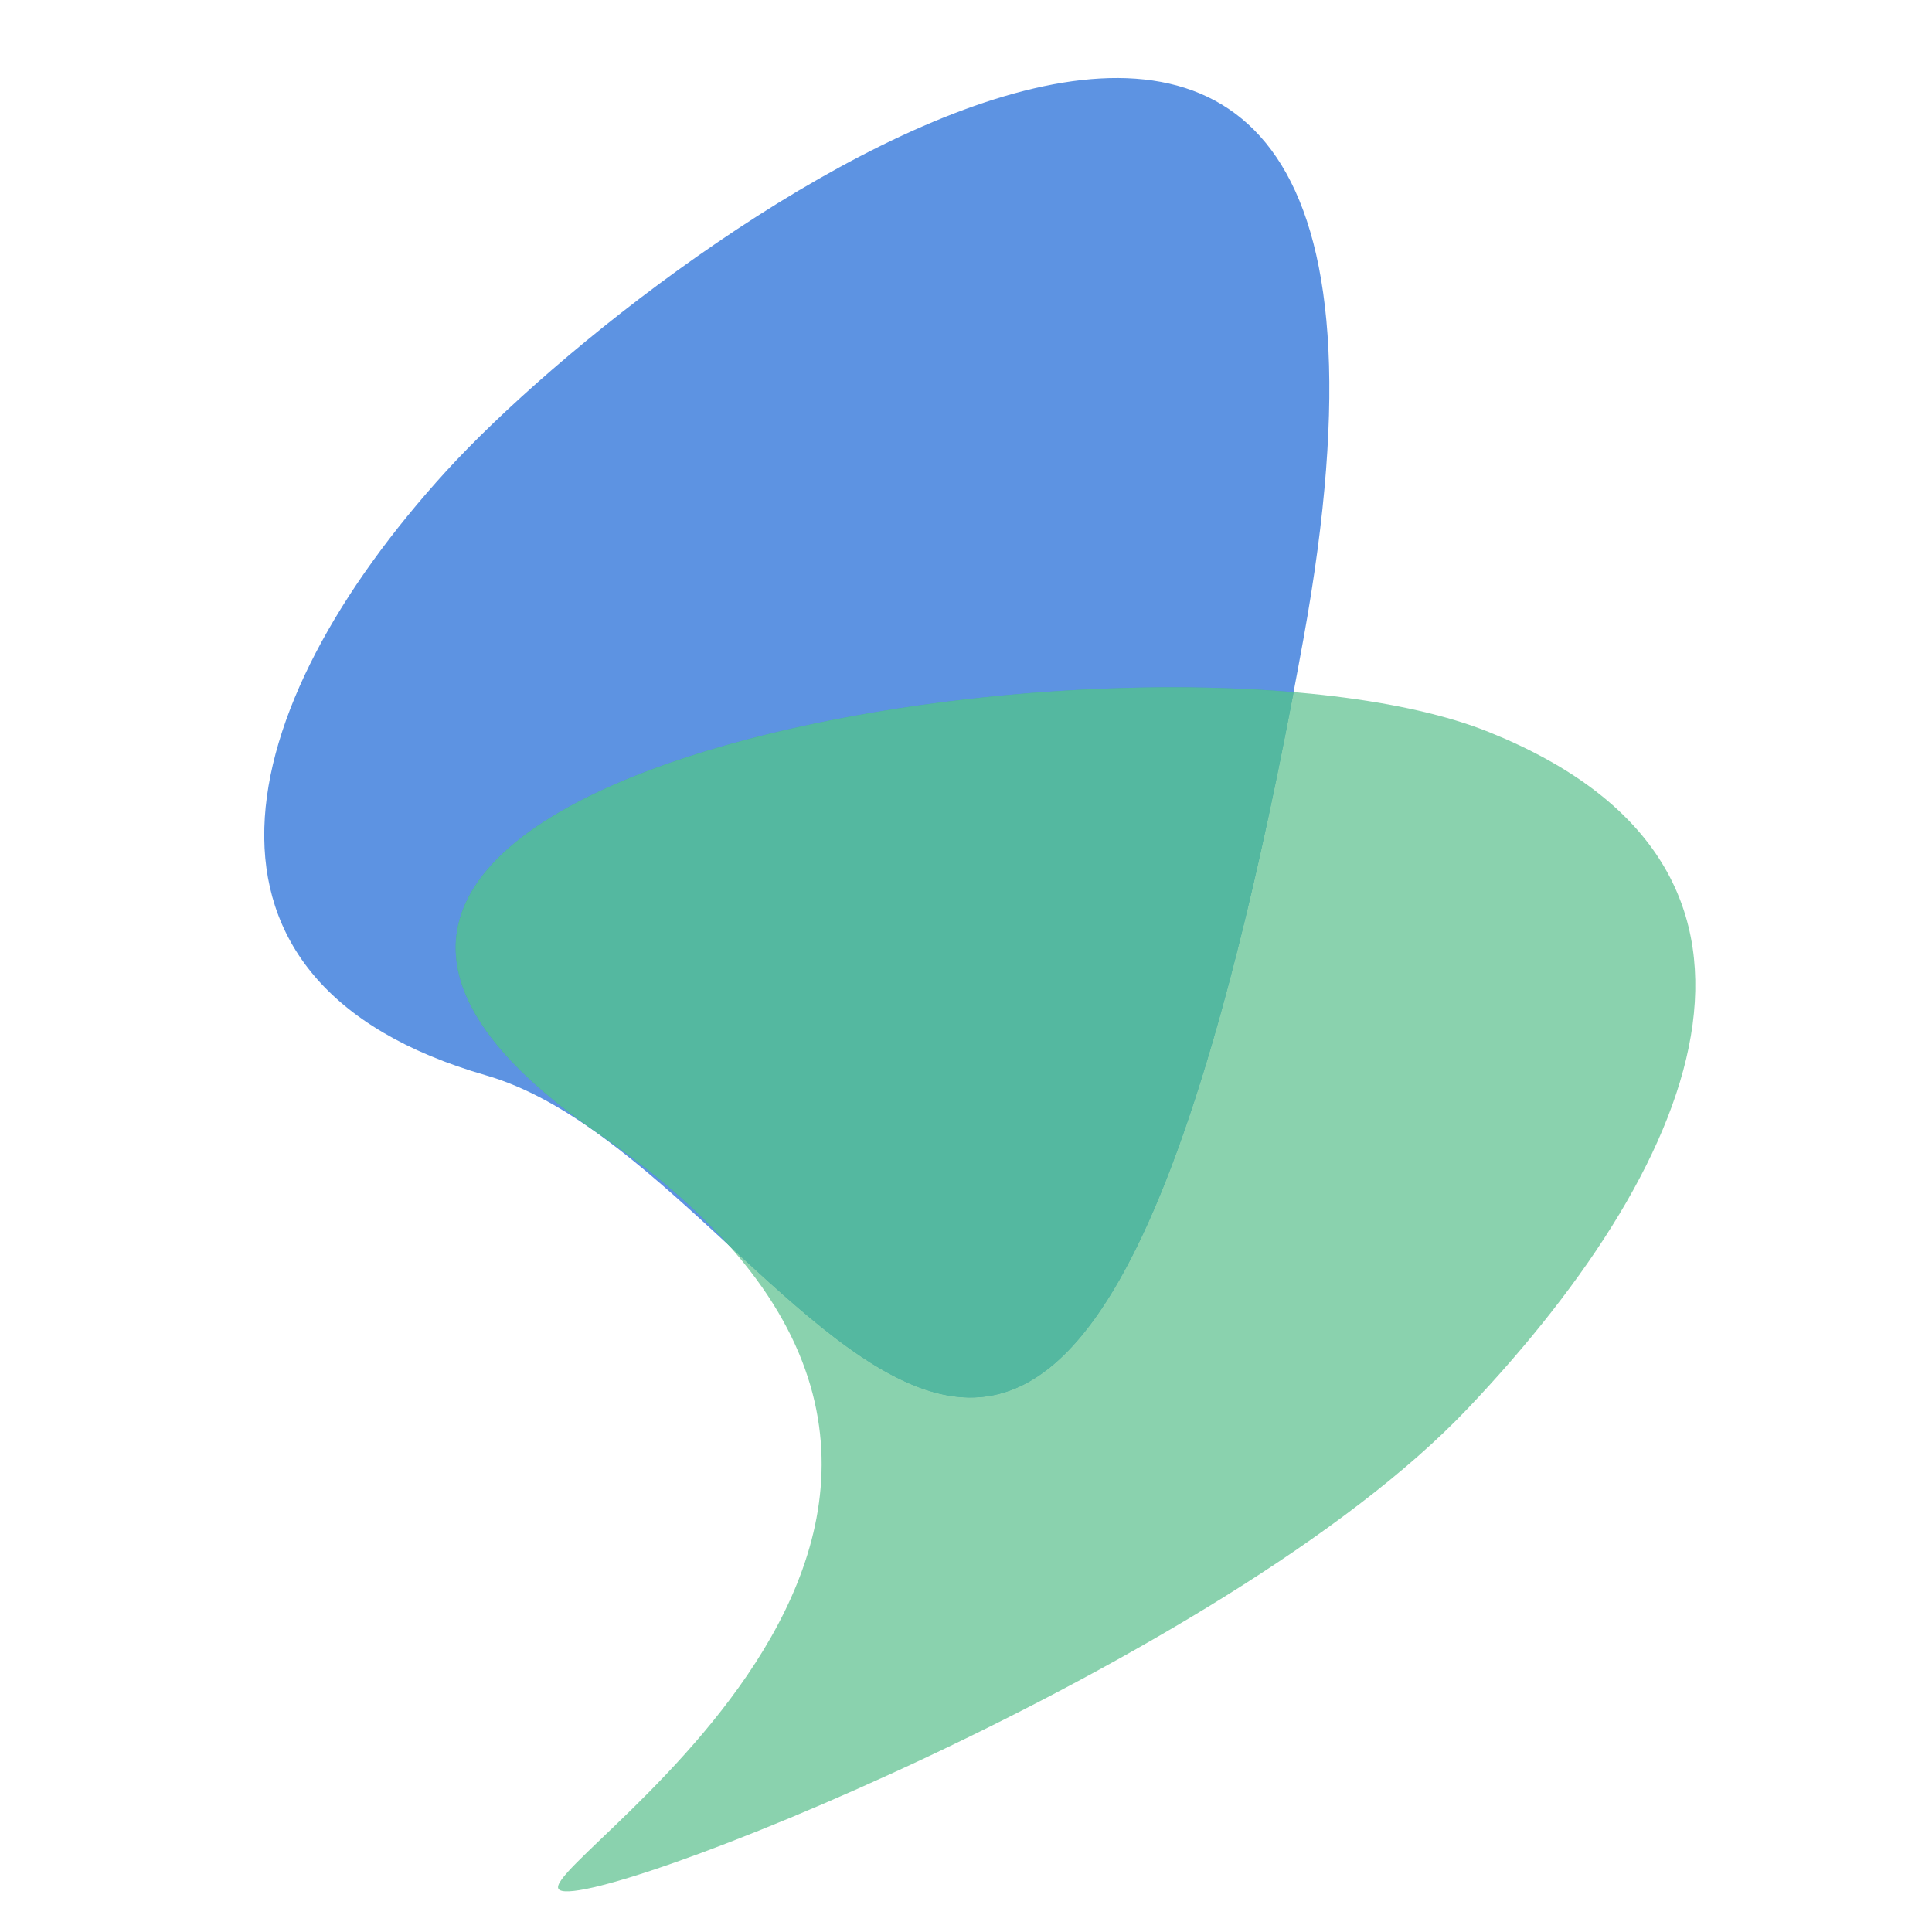
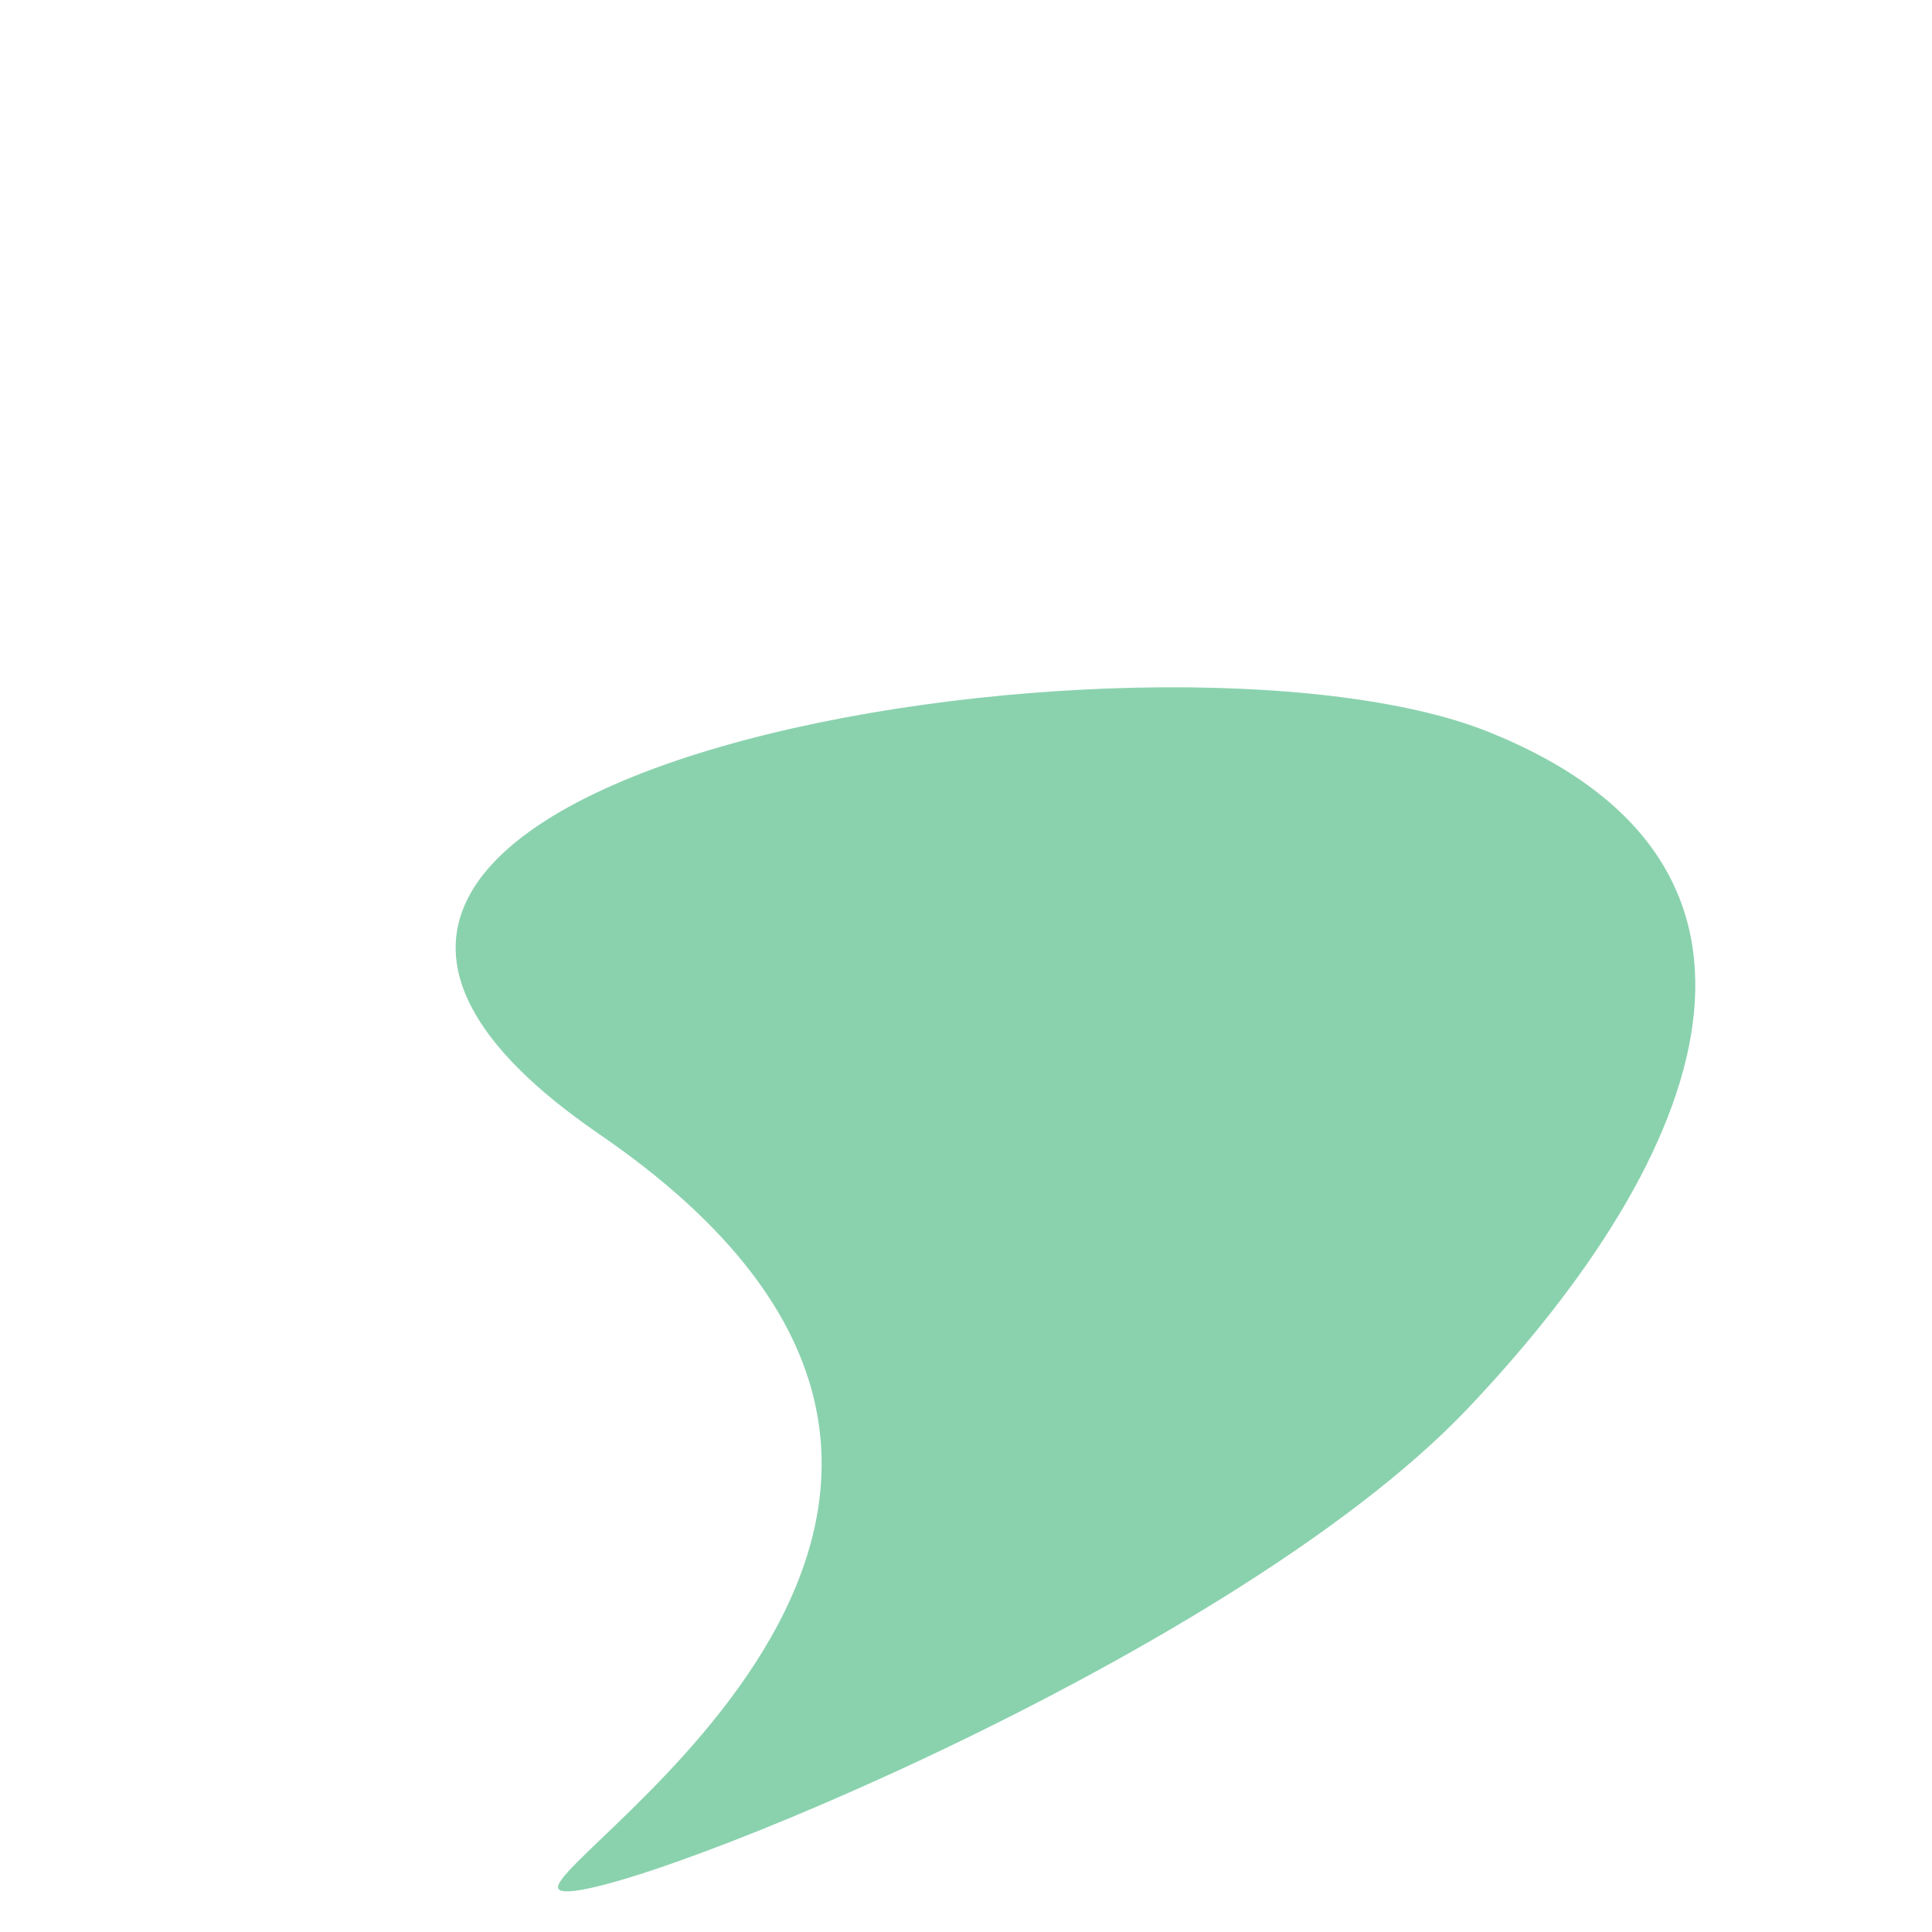
<svg xmlns="http://www.w3.org/2000/svg" width="600" height="600" viewBox="0 0 600 600" fill="none">
-   <path d="M150.925 333.957C51.307 305.242 71.117 220.228 138.554 146.345C205.99 72.461 461.116 -112.24 404.782 198.496C330.082 610.537 250.543 362.672 150.925 333.957Z" fill="#5D93E2" />
  <path d="M462.385 227.341C564.681 268.498 531.039 358.24 455.703 437.55C380.366 516.86 179.485 595.99 173.451 586.624C167.418 577.259 351.317 465.52 186.125 352.236C20.933 238.953 360.09 186.184 462.385 227.341Z" fill="#3DB479" fill-opacity="0.6" />
-   <path d="M186.133 352.242C46.119 256.225 268.429 203.682 401.737 214.956C347.814 499.033 291.274 446.696 226.409 386.811C216.245 375.376 203.011 363.817 186.133 352.242Z" fill="#54B8A0" />
</svg>